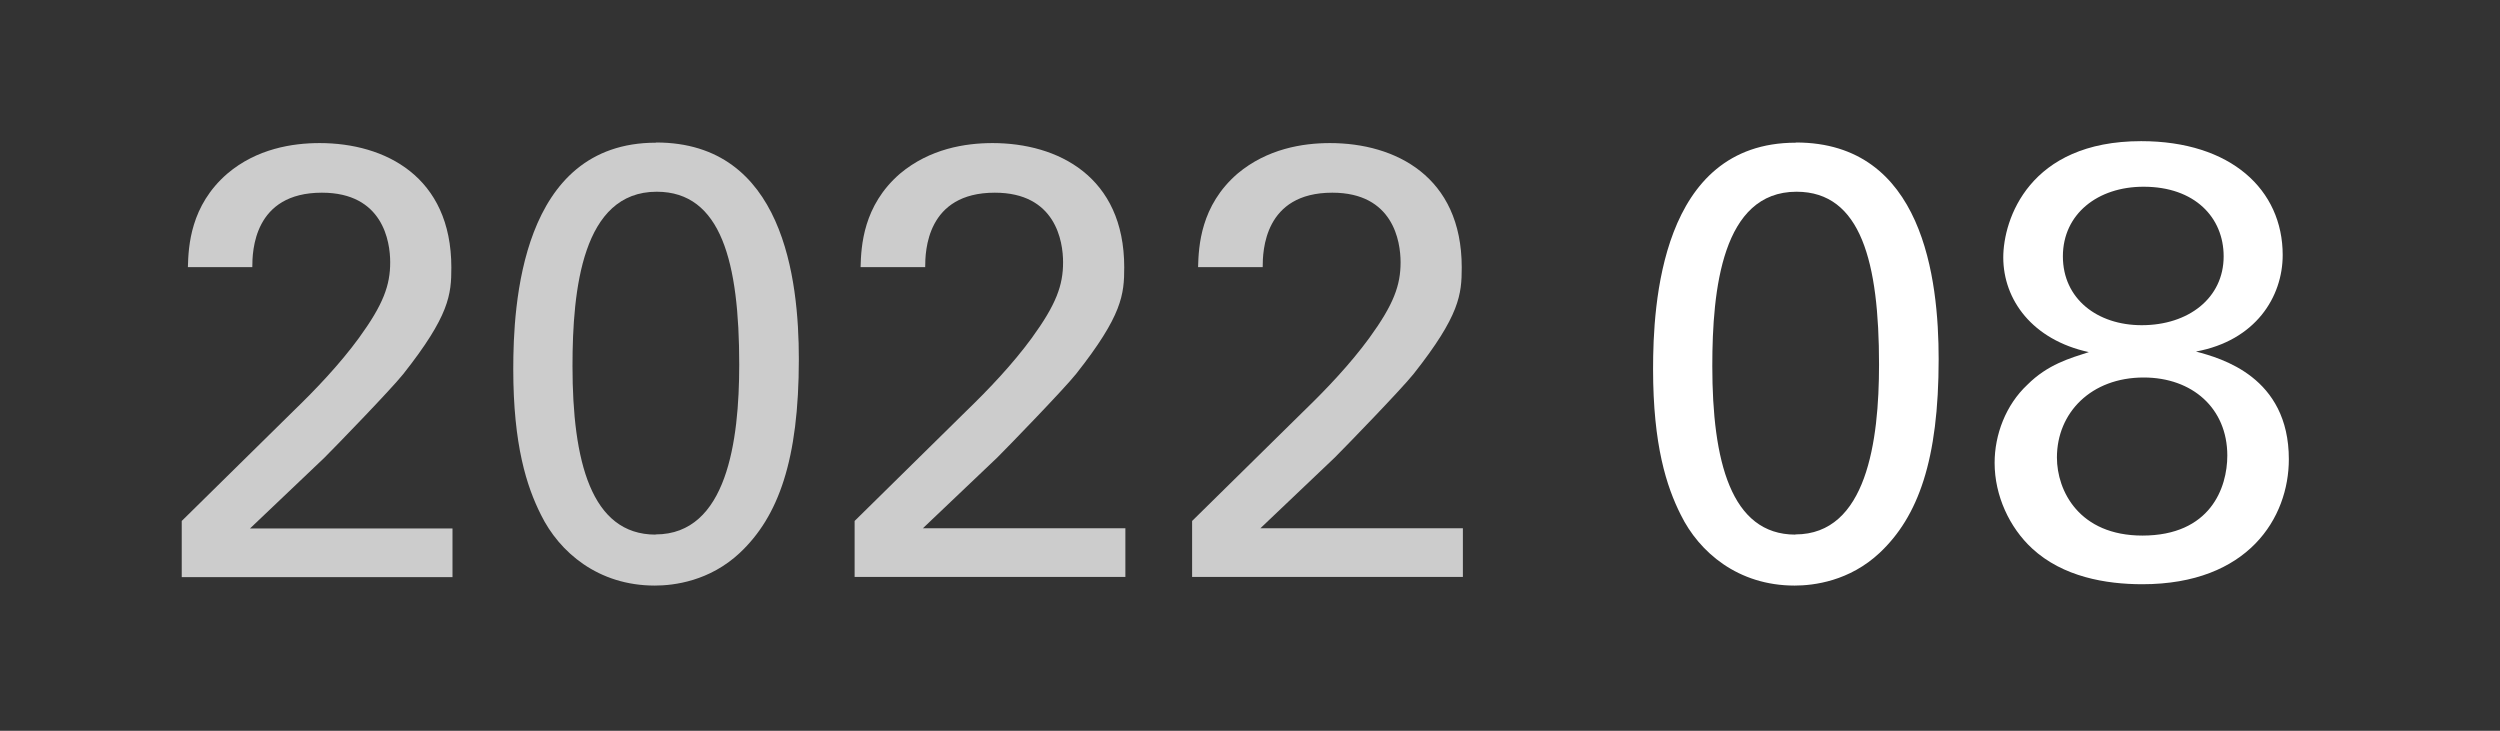
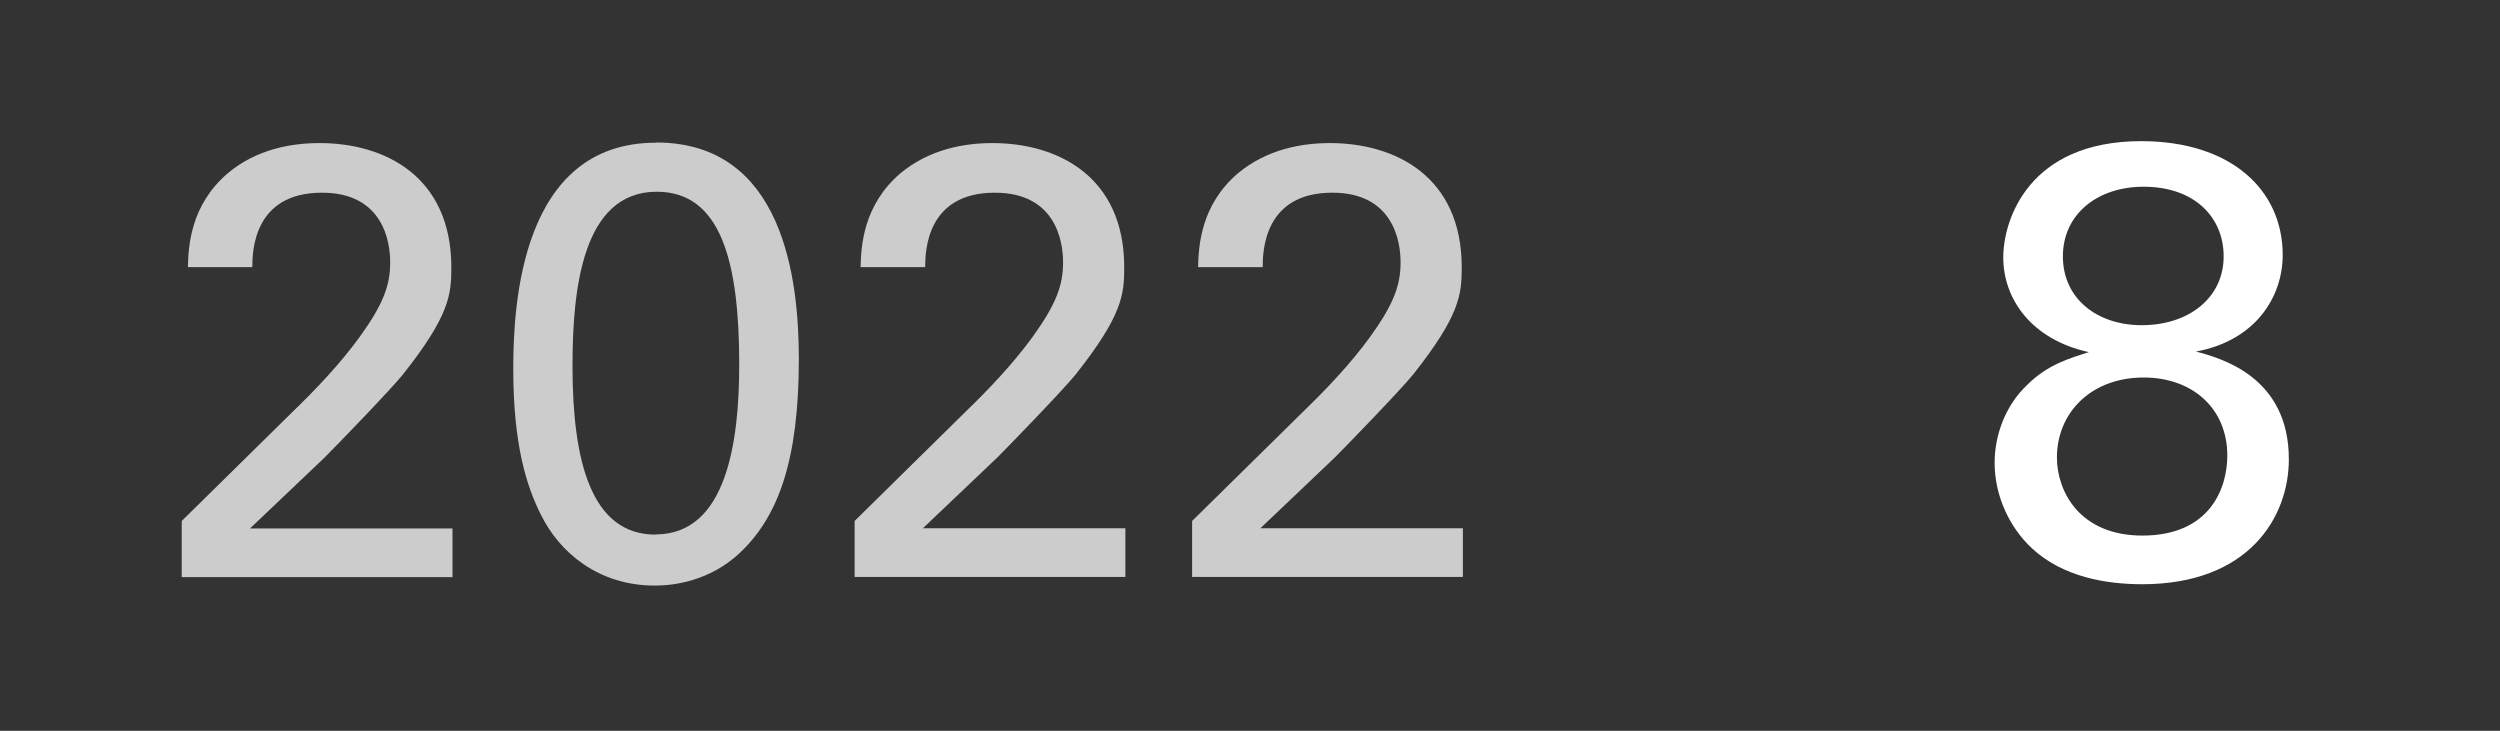
<svg xmlns="http://www.w3.org/2000/svg" xmlns:xlink="http://www.w3.org/1999/xlink" id="_イヤー_3" width="130" height="38" viewBox="0 0 130 38">
  <rect x="0" y="0" width="130" height="38" fill="#333333" stroke="none" />
  <defs>
    <style>.cls-1{fill:#fff;}.cls-2{fill:#ccc;}</style>
    <symbol id="Year" viewBox="0 0 66.62 23.04">
      <g>
        <path class="cls-2" d="M0,19.68l5.79-5.7c1.22-1.18,2.43-2.46,3.42-3.81,1.28-1.76,1.63-2.75,1.63-3.94,0-1.09-.38-3.62-3.55-3.62-3.55,0-3.62,3.04-3.62,3.87H.32c.03-1.09,.13-3.2,2.05-4.86C3.9,.32,5.76,.03,7.17,.03,10.56,.03,14.02,1.76,14.02,6.5c0,1.41-.1,2.5-2.5,5.54-.64,.8-3.46,3.71-4.1,4.35l-3.87,3.68H14.08v2.53H0v-2.91Z" />
        <path class="cls-2" d="M24.67,0c6.62,0,7.42,7.1,7.42,11.26,0,5.25-1.06,8.19-3.07,10.08-1.57,1.47-3.42,1.7-4.42,1.7-2.94,0-4.96-1.73-5.92-3.68-.74-1.47-1.44-3.62-1.44-7.58,0-3.3,.38-11.77,7.42-11.77Zm-.03,20.38c3.71,0,4.35-4.86,4.35-8.83,0-5.31-.93-8.99-4.29-8.99-3.87,0-4.38,5.09-4.38,9.06,0,4.93,.96,8.77,4.32,8.77Z" />
        <path class="cls-2" d="M34.99,19.68l5.79-5.7c1.22-1.18,2.43-2.46,3.42-3.81,1.28-1.76,1.63-2.75,1.63-3.94,0-1.09-.38-3.62-3.55-3.62-3.55,0-3.62,3.04-3.62,3.87h-3.36c.03-1.09,.13-3.2,2.05-4.86C38.9,.32,40.75,.03,42.16,.03c3.39,0,6.85,1.73,6.85,6.46,0,1.41-.1,2.5-2.5,5.54-.64,.8-3.46,3.71-4.1,4.35l-3.87,3.68h10.53v2.53h-14.08v-2.91Z" />
        <path class="cls-2" d="M52.54,19.68l5.79-5.7c1.22-1.18,2.43-2.46,3.42-3.81,1.28-1.76,1.63-2.75,1.63-3.94,0-1.09-.38-3.62-3.55-3.62-3.55,0-3.62,3.04-3.62,3.87h-3.36c.03-1.09,.13-3.2,2.05-4.86C56.45,.32,58.3,.03,59.71,.03c3.39,0,6.85,1.73,6.85,6.46,0,1.41-.1,2.5-2.5,5.54-.64,.8-3.46,3.71-4.1,4.35l-3.87,3.68h10.53v2.53h-14.08v-2.91Z" />
      </g>
    </symbol>
  </defs>
  <use width="66.62" height="23.04" transform="translate(9.45 7.41)" xlink:href="#Year" />
  <g>
-     <path class="cls-1" d="M93.39,7.41c6.62,0,7.42,7.1,7.42,11.26,0,5.25-1.06,8.19-3.07,10.08-1.57,1.47-3.42,1.7-4.42,1.7-2.94,0-4.96-1.73-5.92-3.68-.74-1.47-1.44-3.62-1.44-7.58,0-3.3,.38-11.77,7.42-11.77Zm-.03,20.38c3.71,0,4.35-4.86,4.35-8.83,0-5.31-.93-8.99-4.29-8.99-3.87,0-4.38,5.09-4.38,9.06,0,4.93,.96,8.77,4.32,8.77Z" />
    <path class="cls-1" d="M104.17,13.39c0-1.98,1.34-6.05,7.17-6.05,4.67,0,7.36,2.53,7.36,5.92,0,2.18-1.41,4.45-4.51,5.02,1.31,.35,4.83,1.31,4.83,5.6,0,3.04-2.11,6.5-7.62,6.5-1.89,0-4.13-.38-5.73-1.86-1.18-1.09-1.95-2.75-1.95-4.45,0-1.47,.58-3.01,1.7-4.06,1.06-1.06,2.21-1.38,3.2-1.7-2.94-.64-4.45-2.72-4.45-4.93Zm7.23,14.46c3.55,0,4.42-2.5,4.42-4.16,0-2.46-1.82-4.06-4.35-4.06-2.72,0-4.51,1.82-4.51,4.16,0,1.73,1.15,4.06,4.45,4.06Zm.06-18.14c-2.37,0-4.19,1.41-4.19,3.62s1.79,3.58,4.1,3.58c2.43,0,4.26-1.41,4.26-3.58,0-2.02-1.5-3.62-4.16-3.62Z" />
  </g>
</svg>